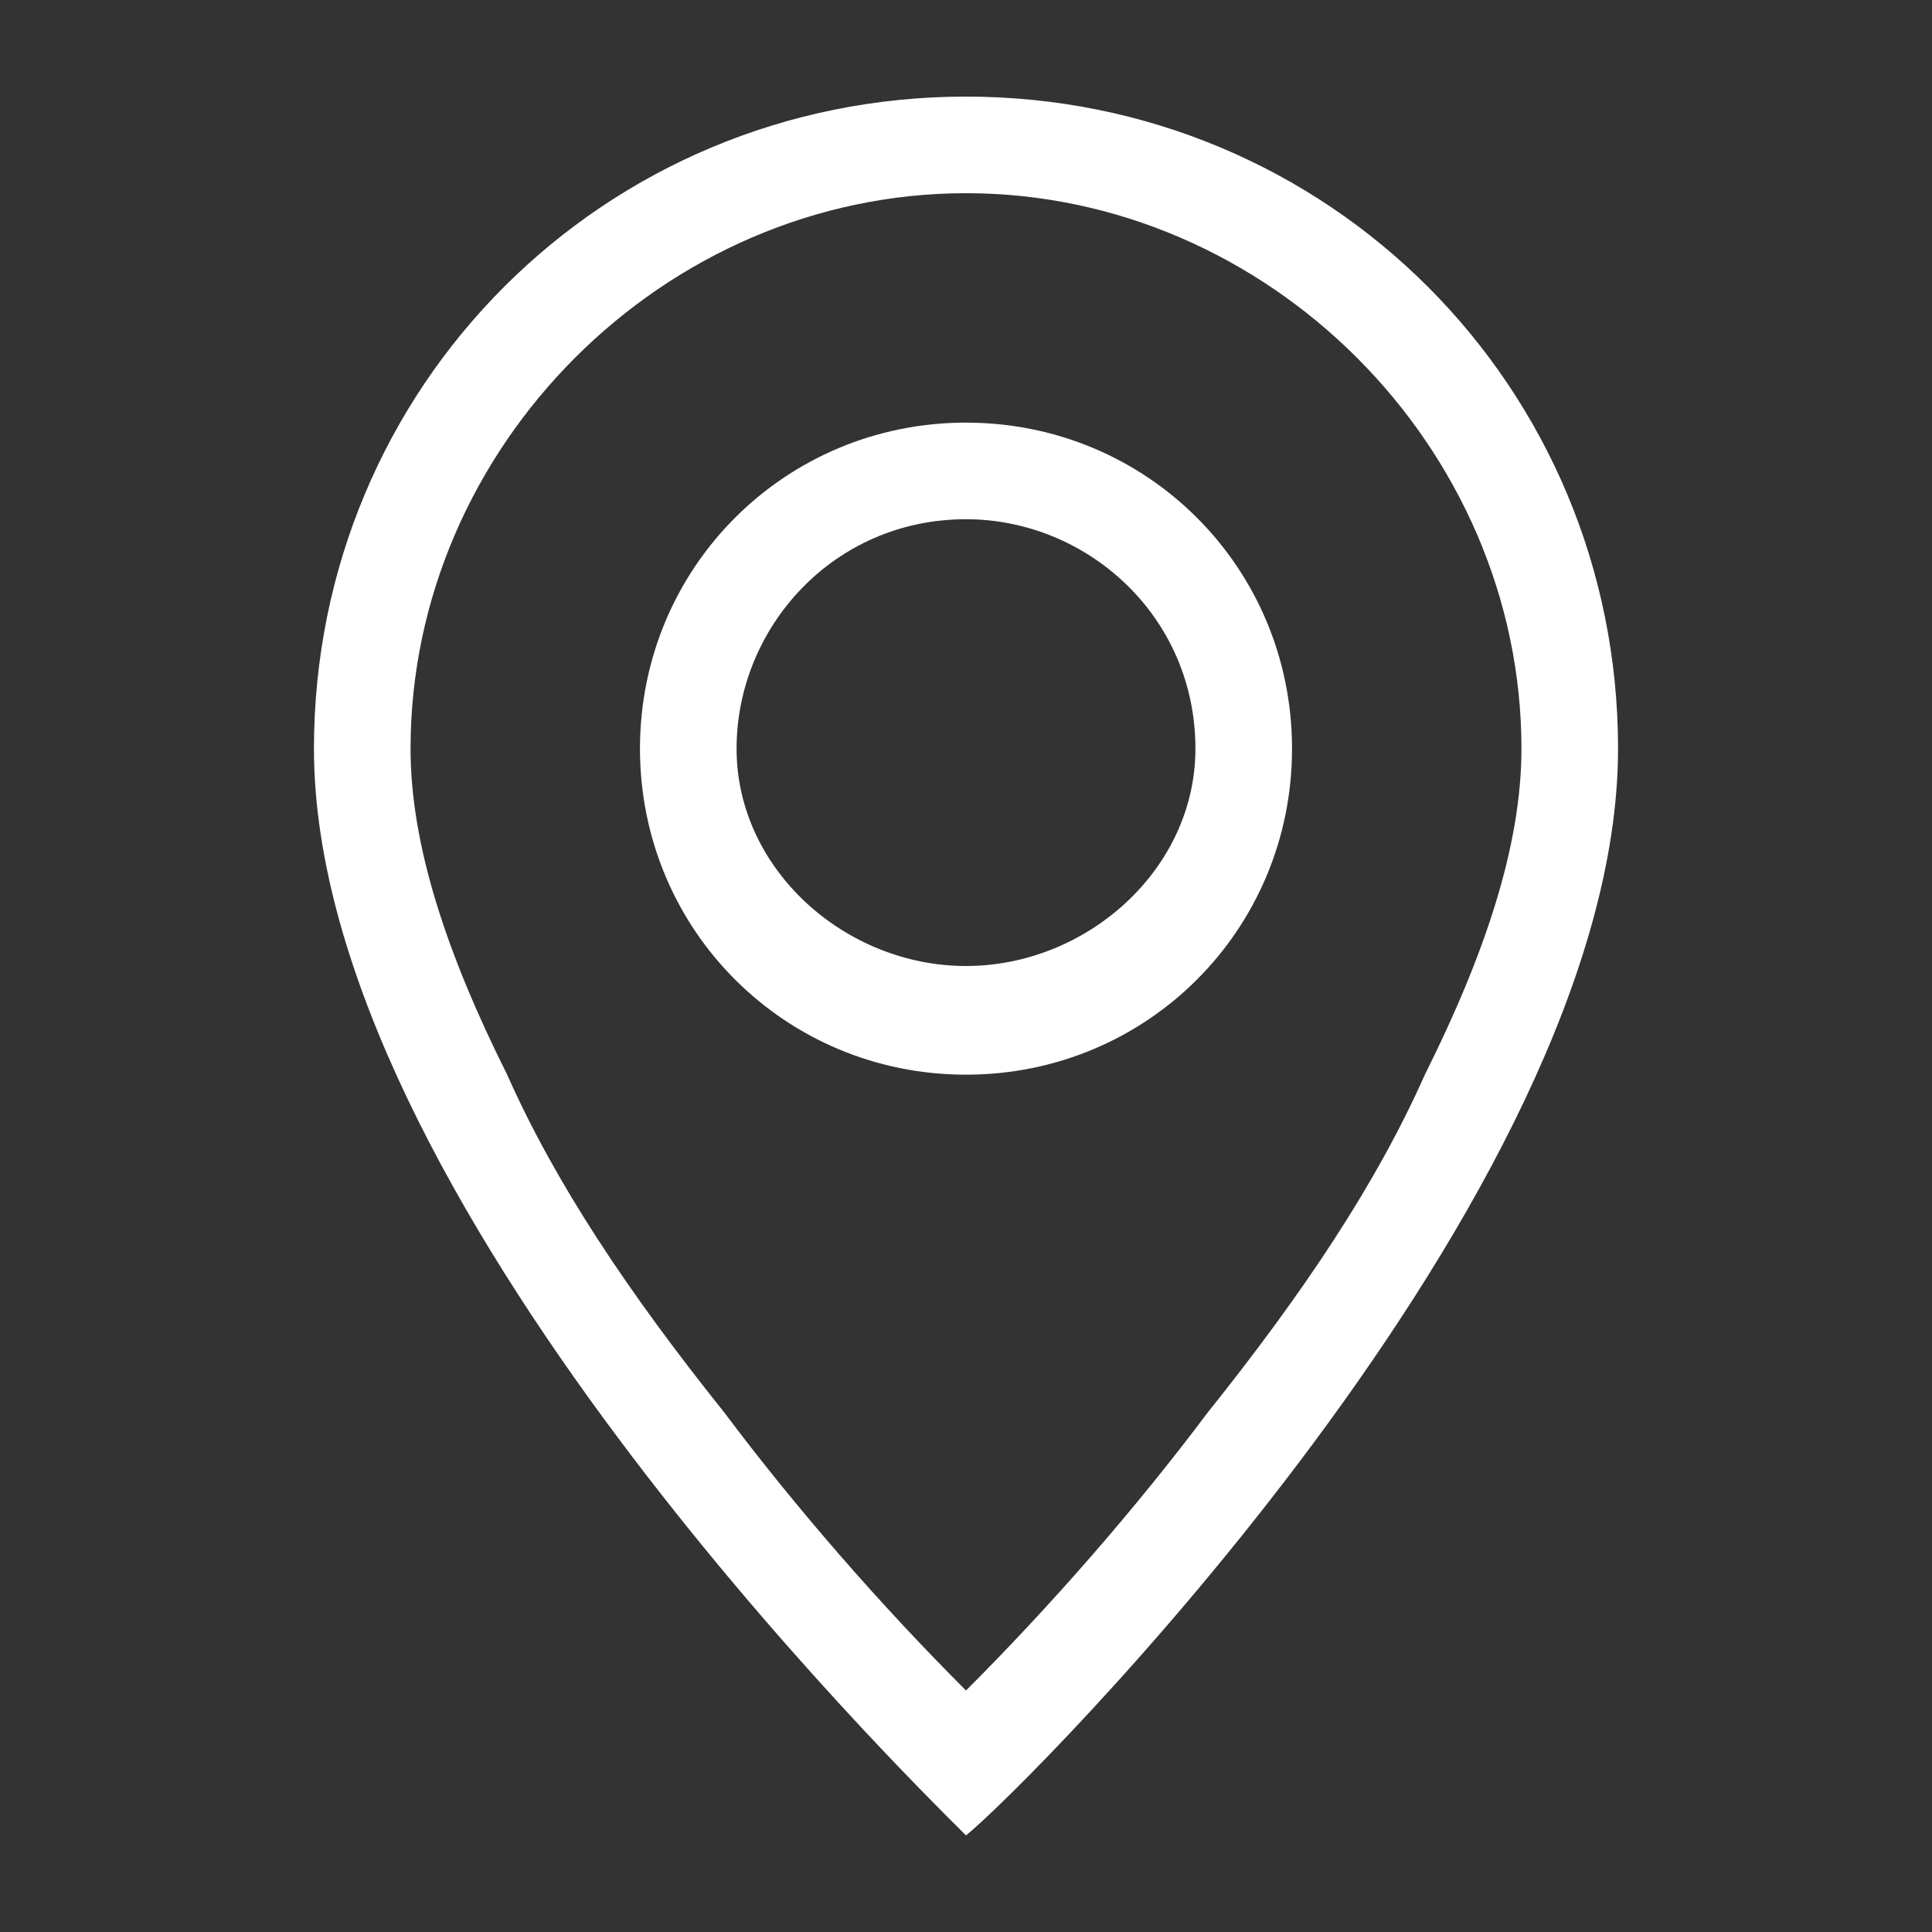
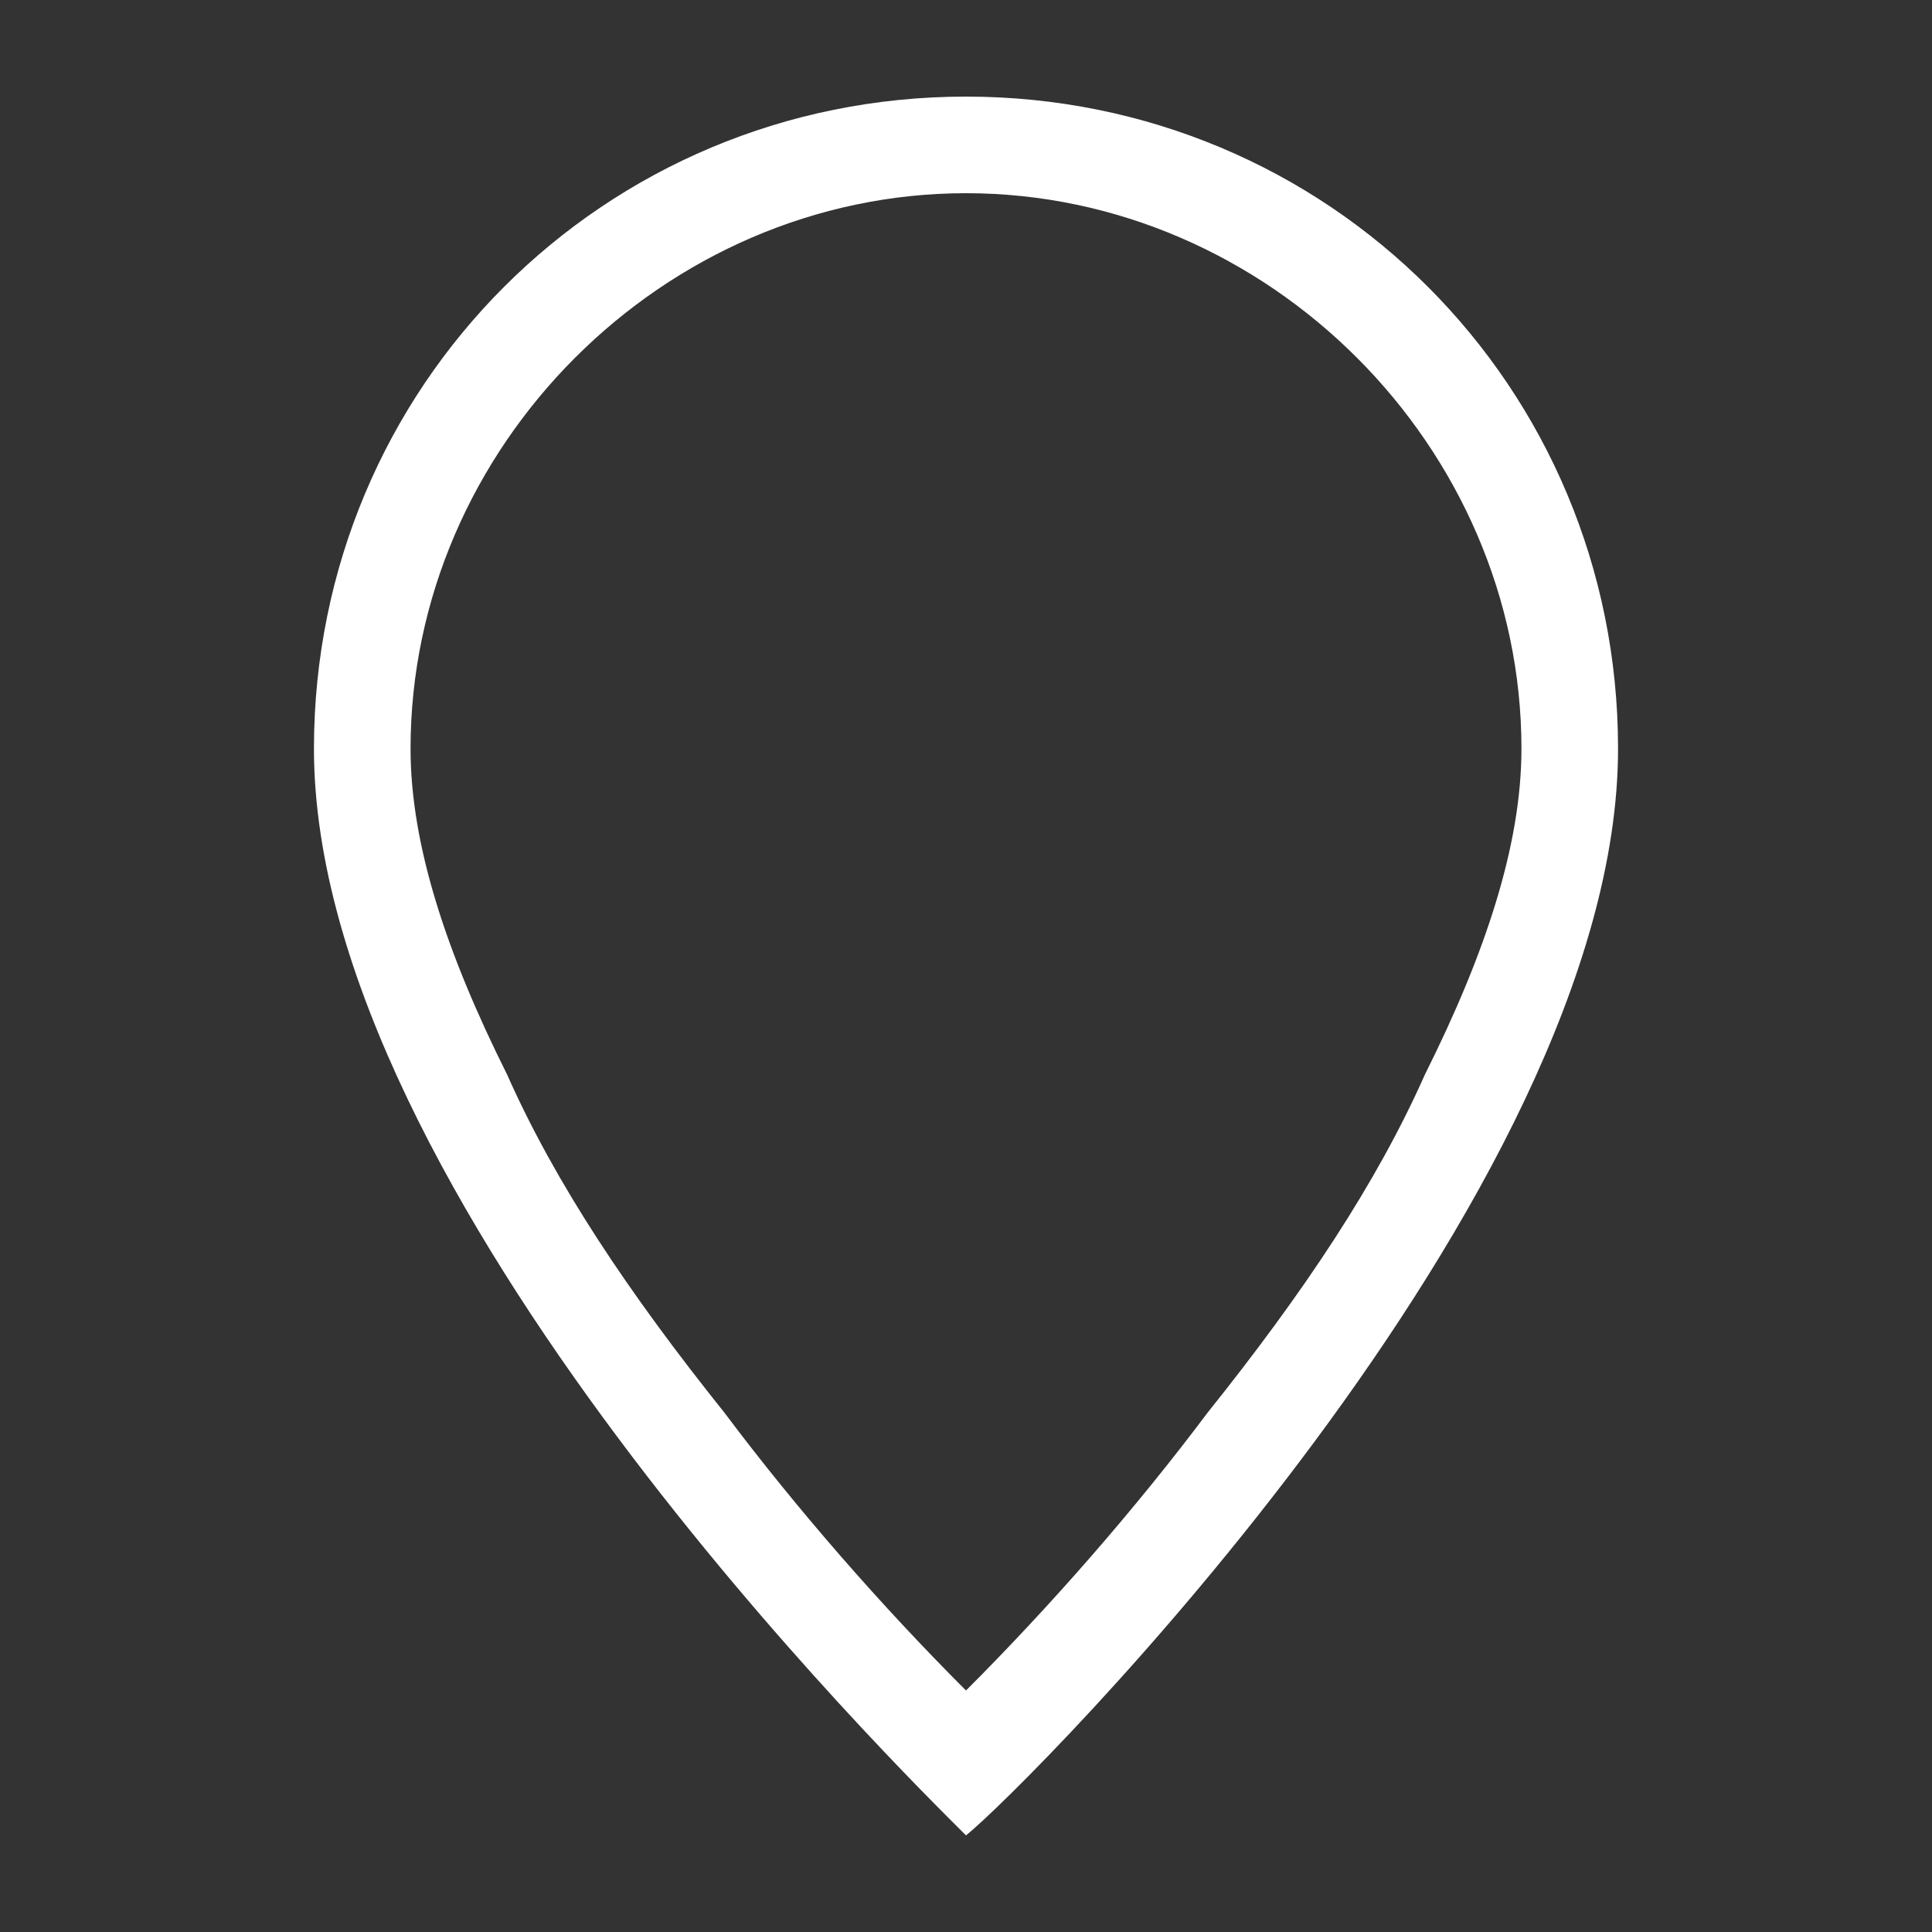
<svg xmlns="http://www.w3.org/2000/svg" id="Слой_1" x="0px" y="0px" viewBox="0 0 16 16" style="enable-background:new 0 0 16 16;" xml:space="preserve">
  <rect x="0" y="0" width="16" height="16" fill="#333333" stroke="none" />
  <style type="text/css"> .st0{fill:#FFFFFF;} </style>
  <g>
    <title>Layer 1</title>
    <path class="st0" d="M8,15.2c0.5-0.4,5.4-5.3,5.4-9c0-3-2.4-5.4-5.4-5.4c-3,0-5.4,2.4-5.4,5.4C2.6,9.9,7.5,14.7,8,15.2z M8,1.6 c2.5,0,4.6,2.1,4.6,4.6c0,0.8-0.3,1.7-0.8,2.7c-0.4,0.9-1,1.8-1.8,2.8c-0.6,0.8-1.3,1.6-2,2.3l0,0l0,0c-0.7-0.7-1.4-1.5-2-2.3 c-0.8-1-1.4-1.9-1.8-2.8c-0.5-1-0.8-1.9-0.8-2.7C3.4,3.7,5.5,1.6,8,1.6z" />
-     <path class="st0" d="M8,3.5c-1.5,0-2.7,1.2-2.7,2.7c0,1.5,1.2,2.7,2.7,2.7s2.7-1.2,2.7-2.7C10.7,4.7,9.5,3.5,8,3.5z M8,8 C7,8,6.1,7.2,6.1,6.2c0-1,0.8-1.9,1.9-1.9c1,0,1.9,0.8,1.9,1.9C9.9,7.2,9,8,8,8z" />
  </g>
</svg>